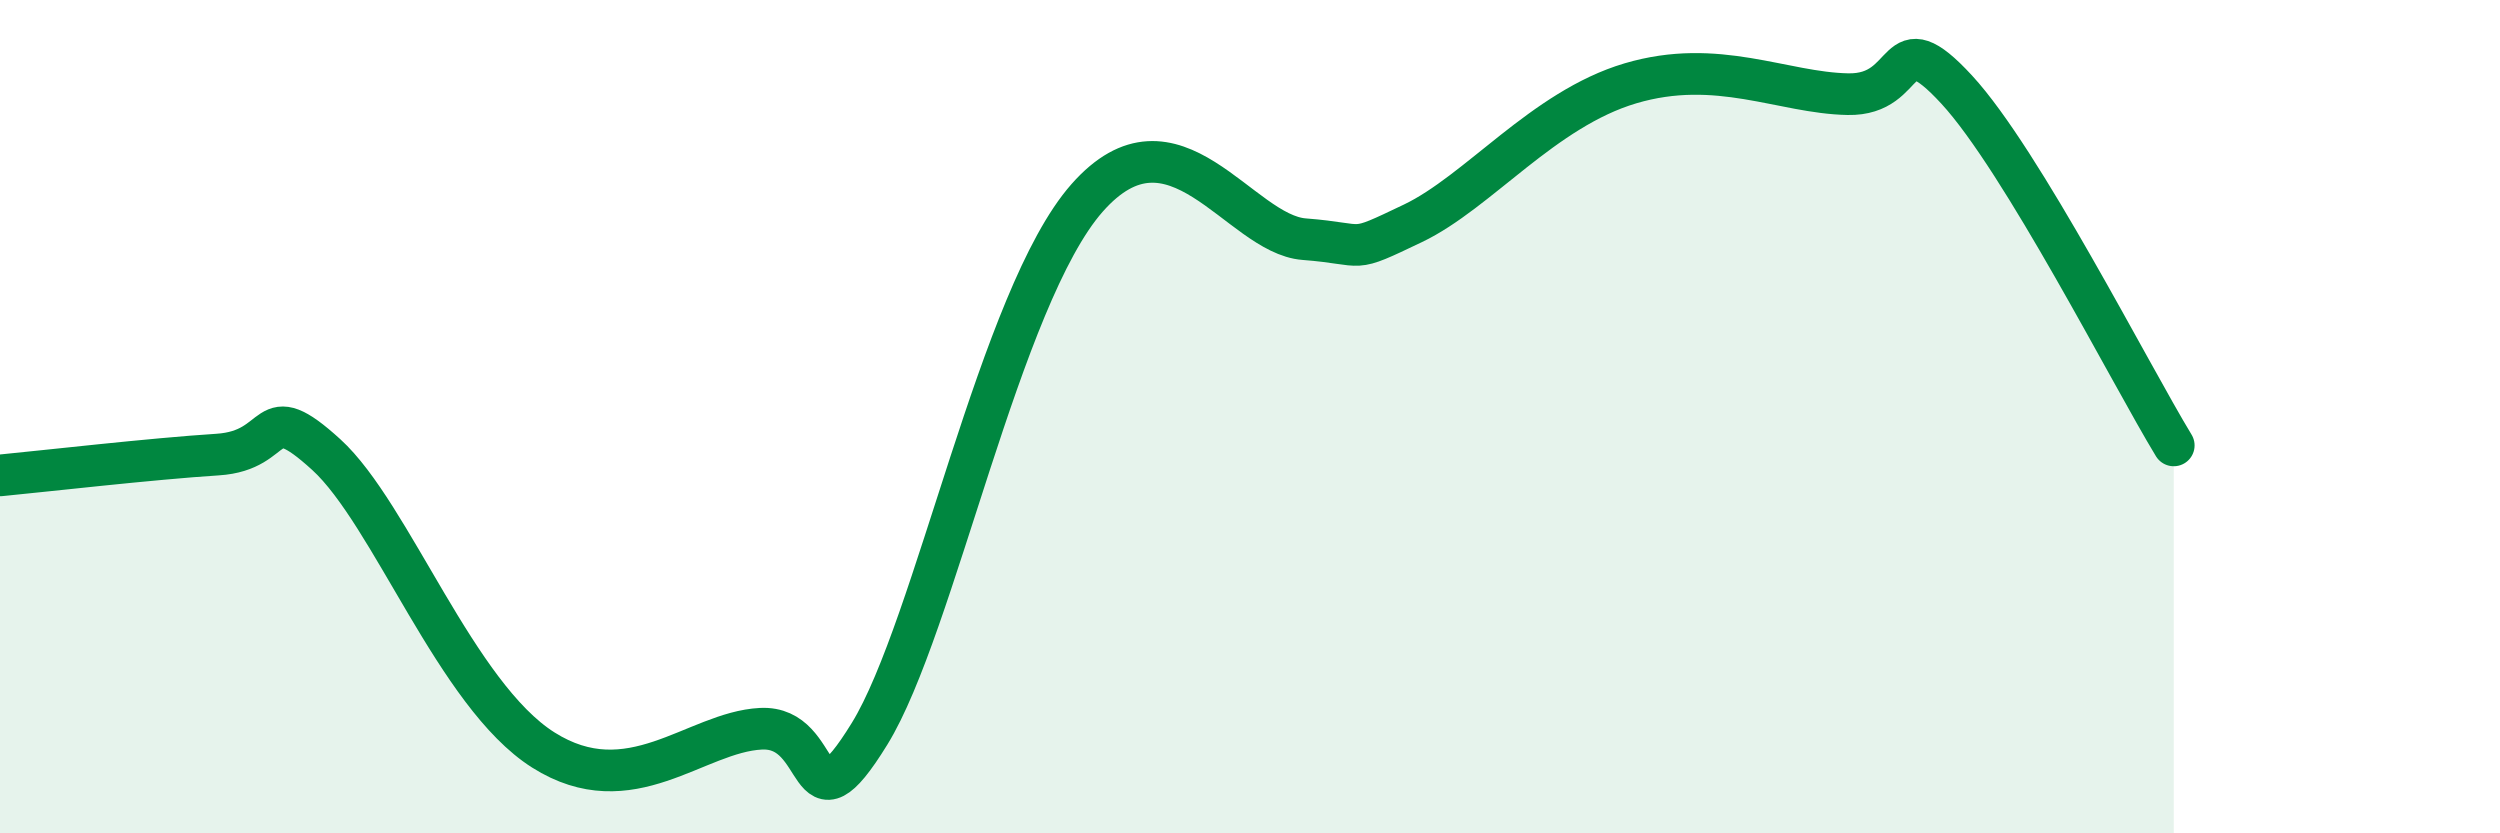
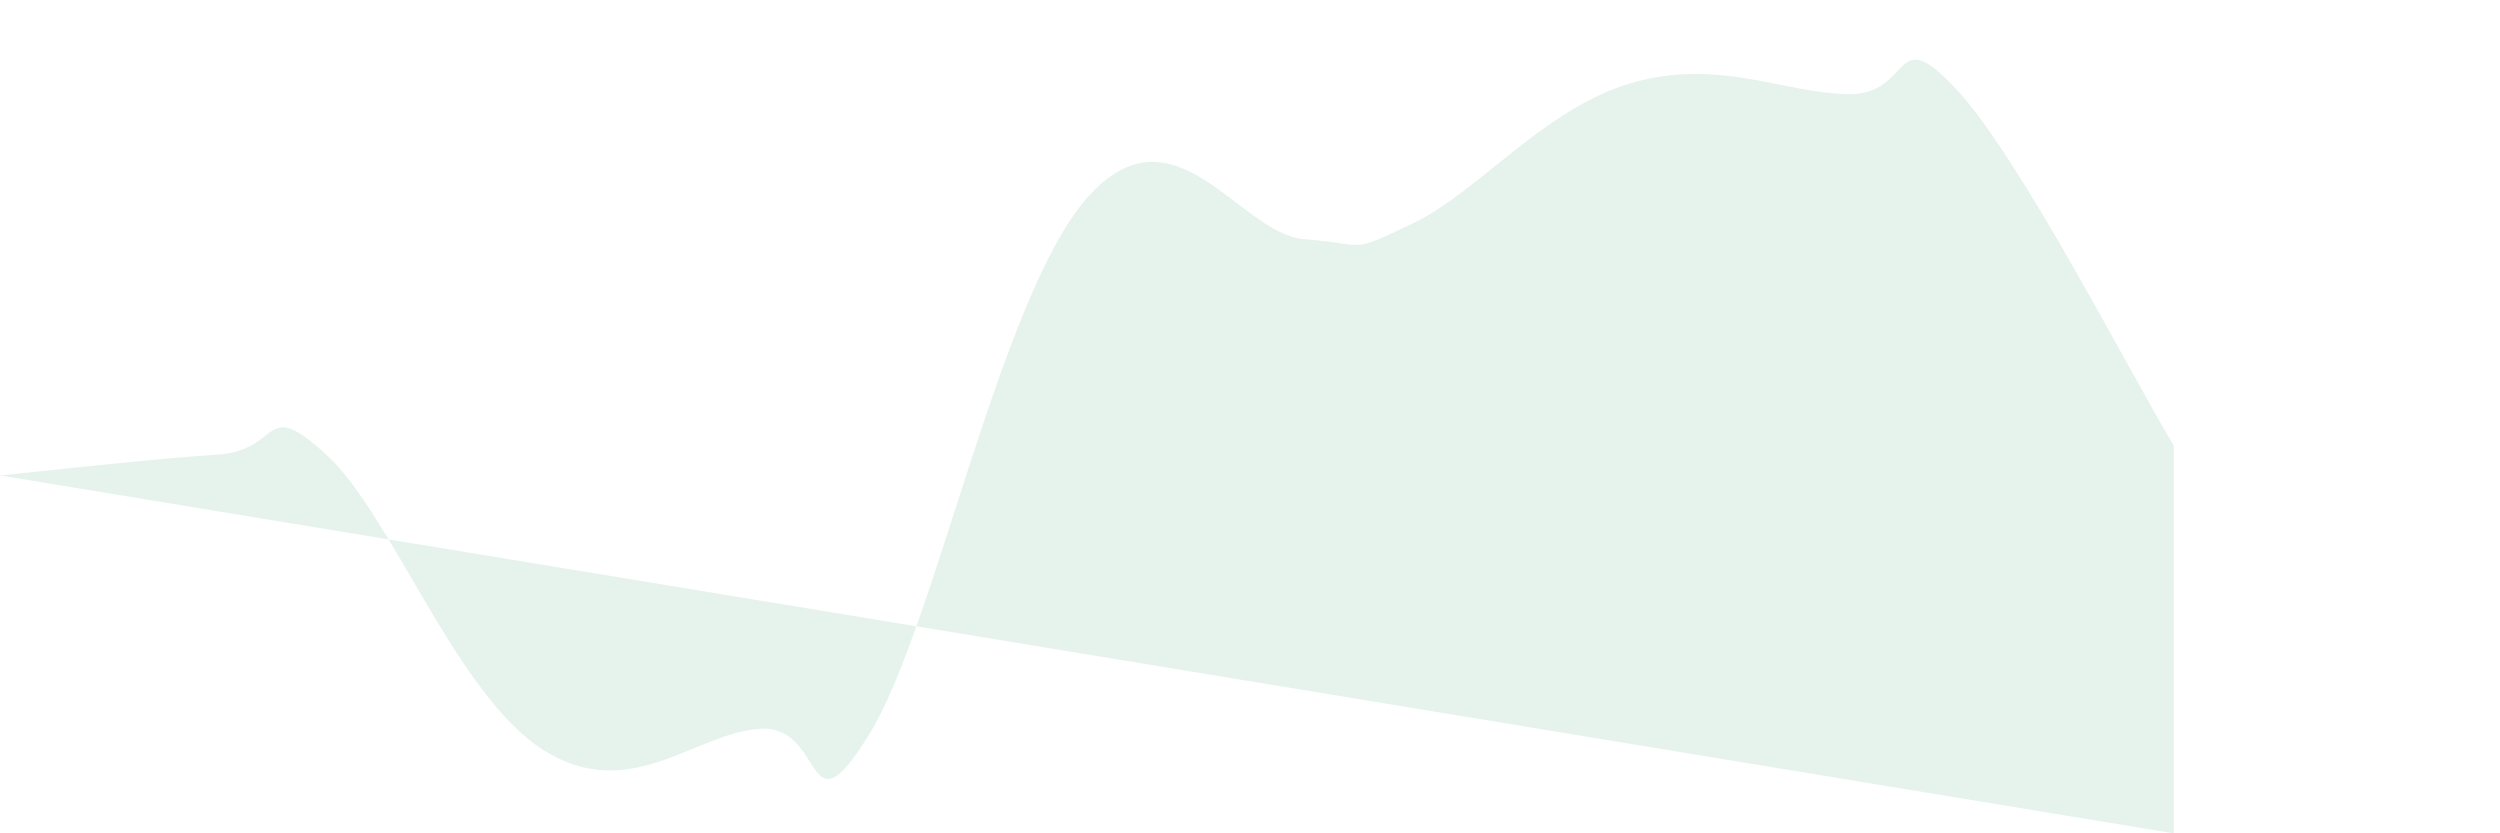
<svg xmlns="http://www.w3.org/2000/svg" width="60" height="20" viewBox="0 0 60 20">
-   <path d="M 0,11.41 C 1.04,11.31 3.65,11.01 5.22,10.91 C 6.79,10.81 6.27,9.49 7.83,10.91 C 9.39,12.33 10.95,16.68 13.04,18 C 15.13,19.32 16.69,17.57 18.26,17.49 C 19.83,17.41 19.3,20.16 20.87,17.61 C 22.44,15.06 24,7.12 26.09,4.75 C 28.18,2.38 29.74,5.62 31.3,5.74 C 32.86,5.86 32.34,6.11 33.91,5.36 C 35.48,4.61 37.04,2.62 39.13,2 C 41.22,1.38 42.78,2.23 44.35,2.26 C 45.92,2.29 45.4,0.46 46.96,2.15 C 48.52,3.84 51.13,8.98 52.17,10.69L52.17 20L0 20Z" fill="#008740" opacity="0.1" stroke-linecap="round" stroke-linejoin="round" />
-   <path d="M 0,11.41 C 1.04,11.31 3.65,11.01 5.22,10.91 C 6.79,10.81 6.27,9.49 7.83,10.91 C 9.39,12.33 10.95,16.68 13.04,18 C 15.13,19.32 16.69,17.57 18.26,17.49 C 19.83,17.41 19.3,20.16 20.87,17.61 C 22.44,15.06 24,7.12 26.09,4.75 C 28.18,2.38 29.74,5.62 31.3,5.74 C 32.86,5.86 32.34,6.11 33.91,5.36 C 35.48,4.61 37.04,2.62 39.13,2 C 41.22,1.38 42.78,2.23 44.35,2.26 C 45.92,2.29 45.4,0.46 46.96,2.15 C 48.52,3.84 51.13,8.98 52.17,10.69" stroke="#008740" stroke-width="1" fill="none" stroke-linecap="round" stroke-linejoin="round" />
+   <path d="M 0,11.41 C 1.04,11.31 3.65,11.01 5.22,10.91 C 6.79,10.81 6.27,9.49 7.83,10.91 C 9.39,12.33 10.95,16.68 13.04,18 C 15.13,19.32 16.69,17.57 18.26,17.49 C 19.83,17.41 19.3,20.16 20.87,17.61 C 22.44,15.06 24,7.12 26.09,4.75 C 28.18,2.38 29.74,5.62 31.3,5.74 C 32.86,5.86 32.34,6.11 33.91,5.36 C 35.48,4.61 37.04,2.62 39.13,2 C 41.22,1.38 42.78,2.23 44.35,2.26 C 45.92,2.29 45.4,0.46 46.96,2.15 C 48.52,3.84 51.13,8.98 52.17,10.69L52.17 20Z" fill="#008740" opacity="0.1" stroke-linecap="round" stroke-linejoin="round" />
</svg>